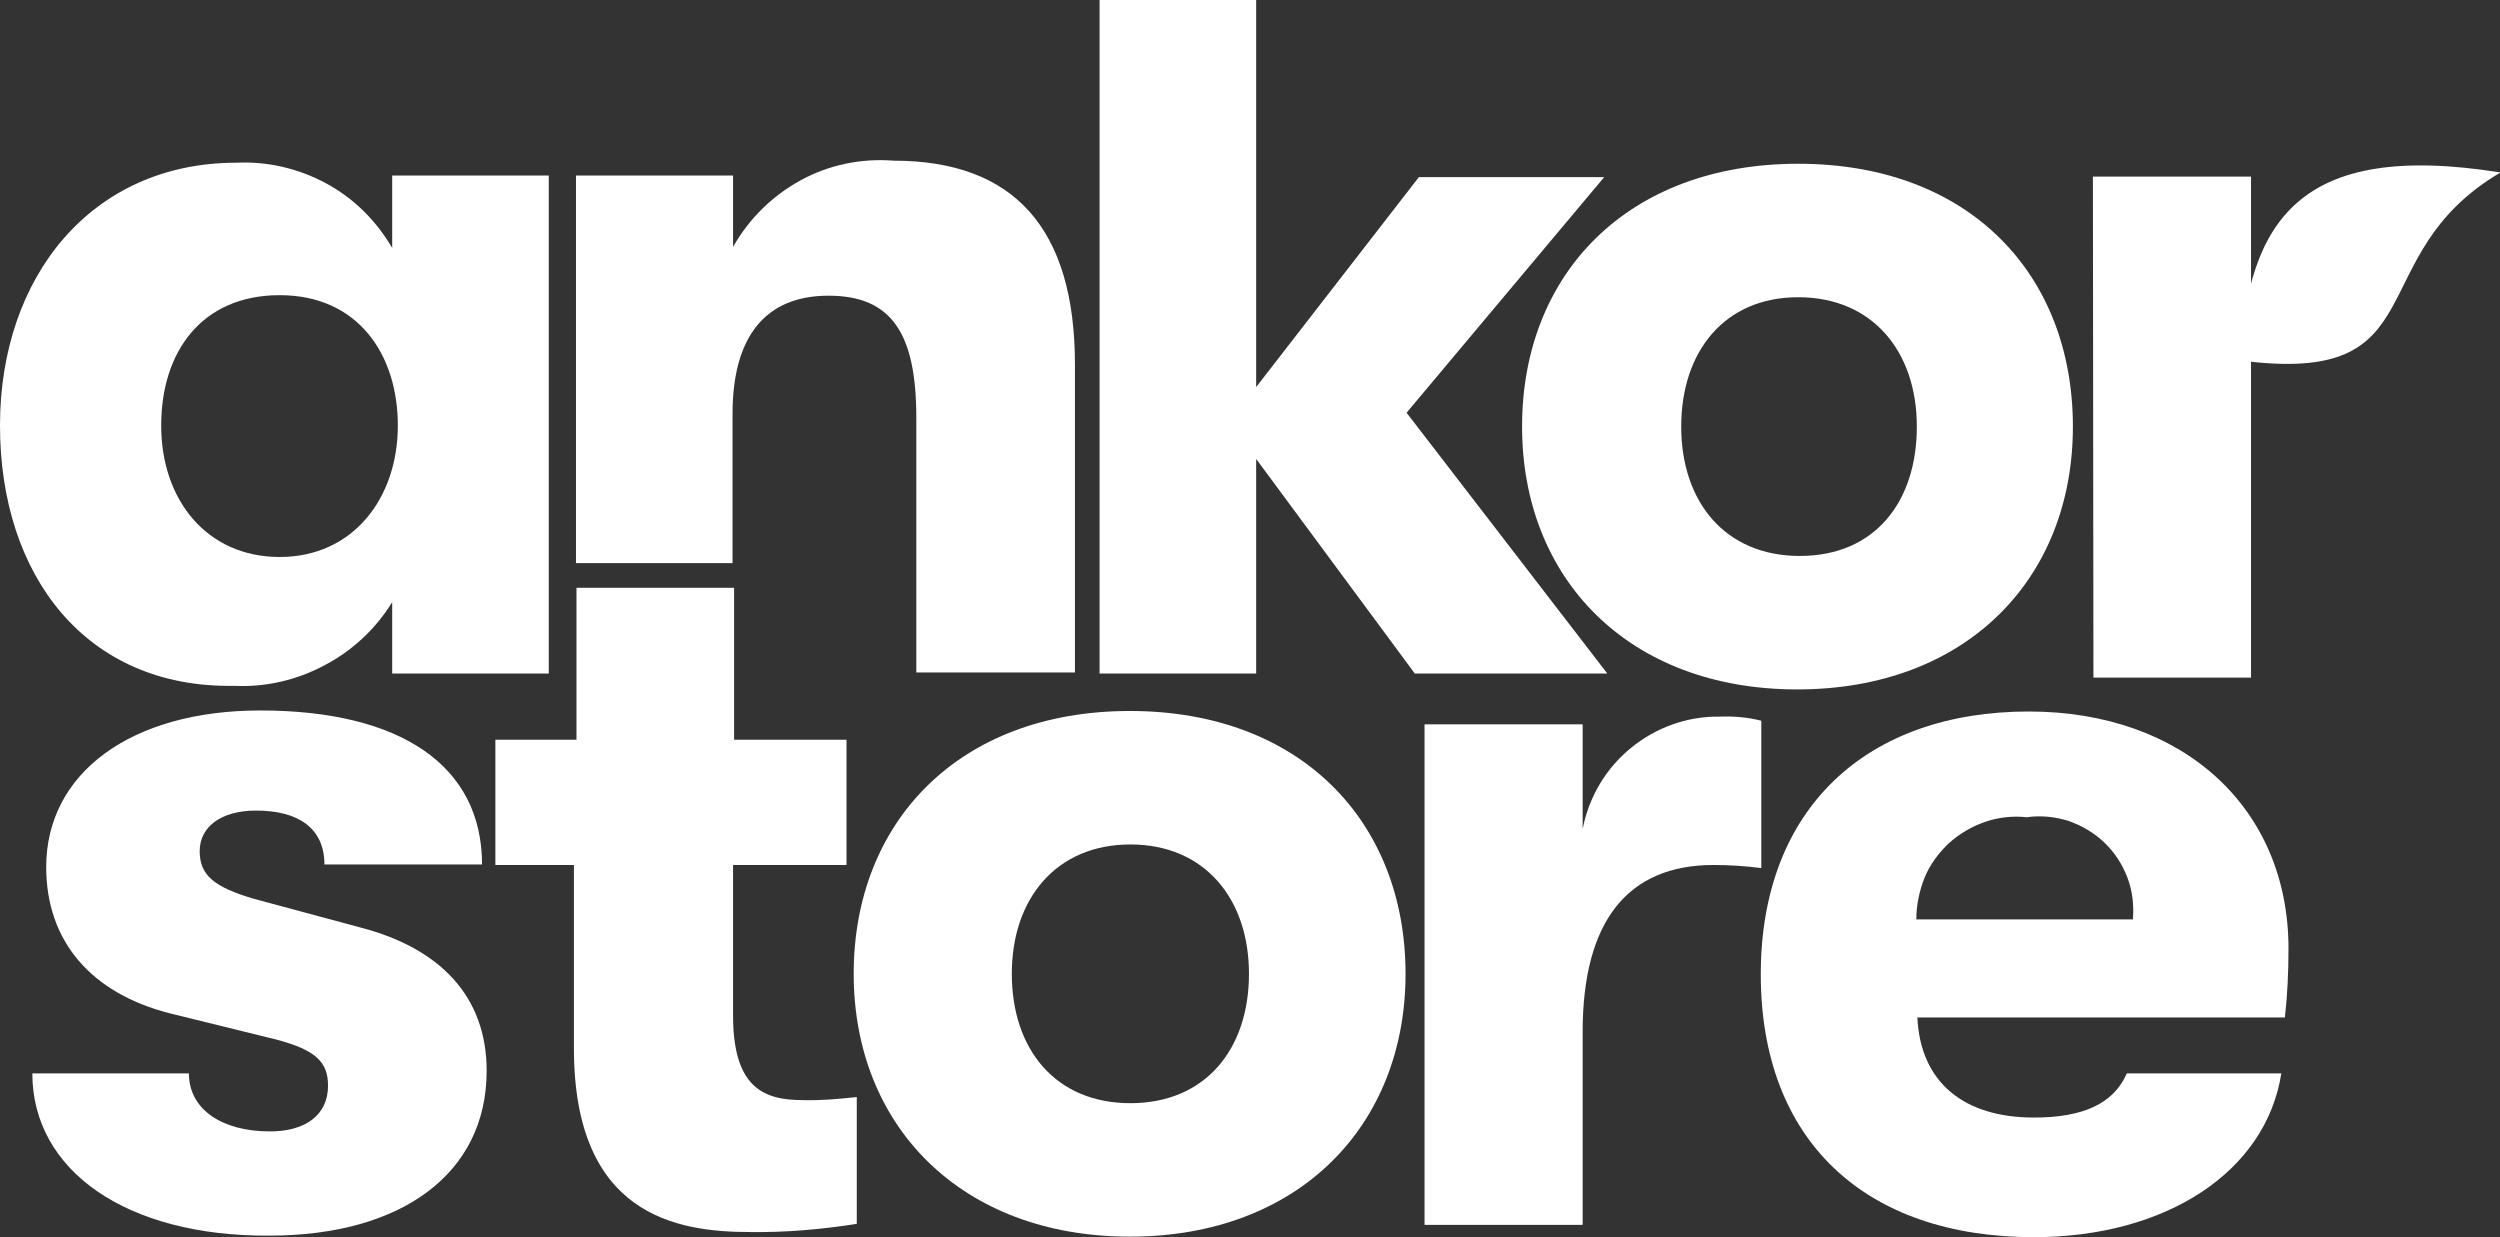
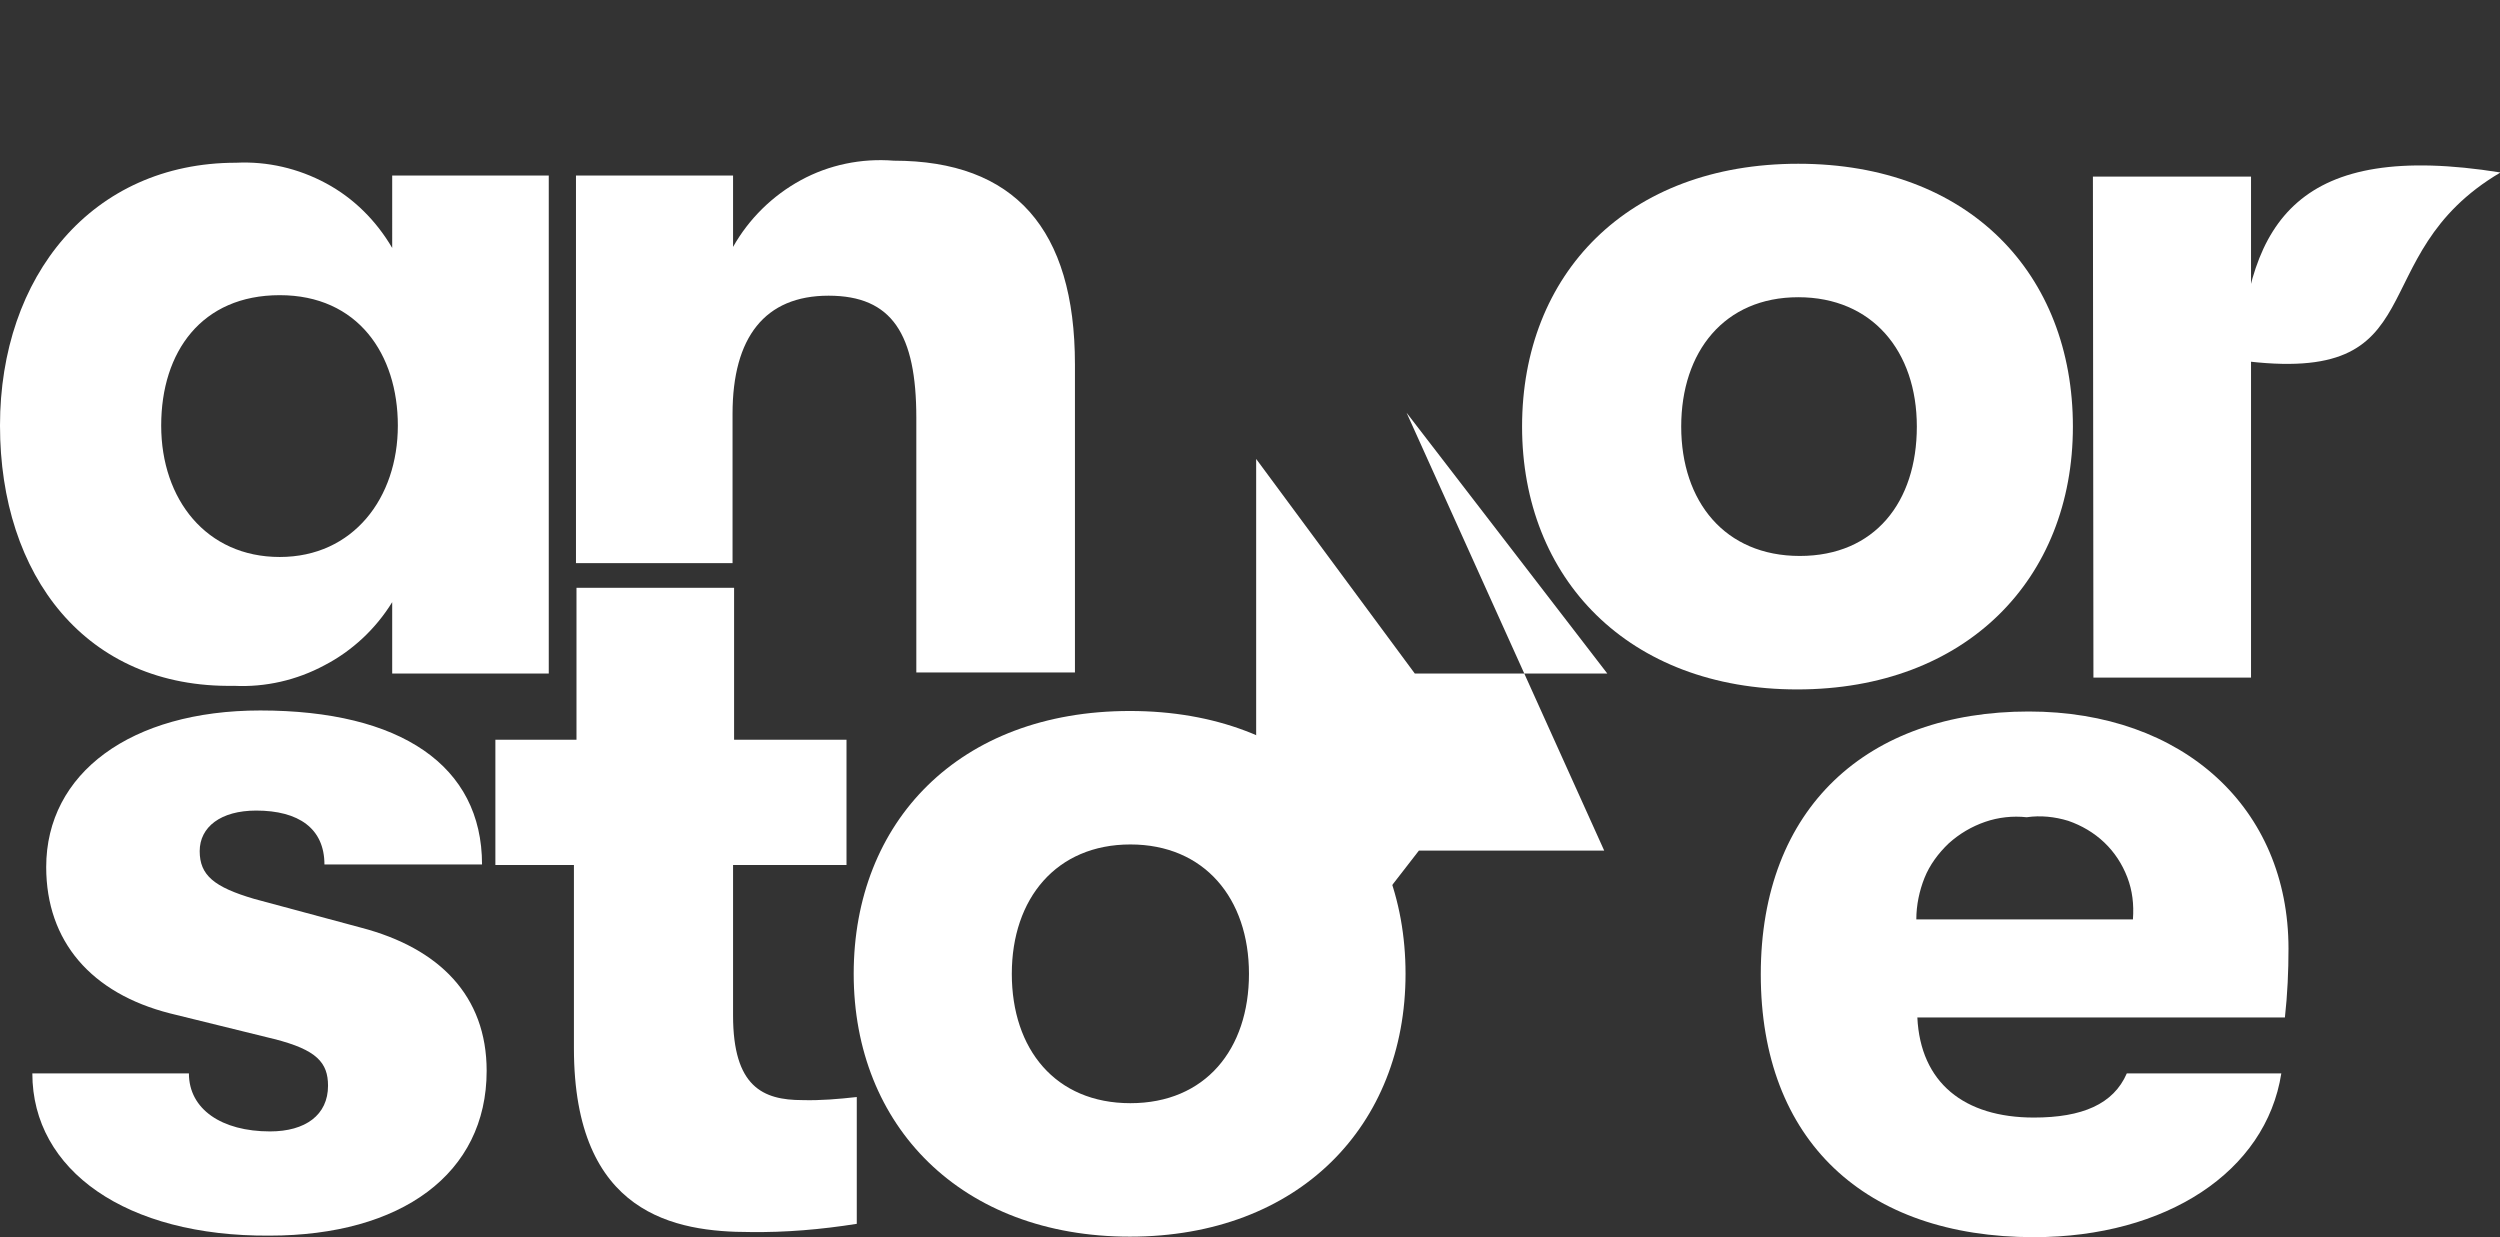
<svg xmlns="http://www.w3.org/2000/svg" xmlns:xlink="http://www.w3.org/1999/xlink" version="1.1" id="Calque_1" x="0px" y="0px" viewBox="0 0 487 241" style="enable-background:new 0 0 487 241;" xml:space="preserve">
  <rect x="0" y="0" width="487" height="241" fill="#333333" stroke="none" />
  <style type="text/css">
	.st0{clip-path:url(#SVGID_2_);}
	.st1{fill:#FFFFFF;}
</style>
  <g>
    <defs>
      <rect id="SVGID_1_" width="487" height="241" />
    </defs>
    <clipPath id="SVGID_2_">
      <use xlink:href="#SVGID_1_" style="overflow:visible;" />
    </clipPath>
    <g class="st0">
      <path class="st1" d="M487.1,33.6c-39.4-6.3-49.1,9.6-50.8,36.6C475.3,75.4,459.4,49.9,487.1,33.6z" />
      <path class="st1" d="M0,82.9c0-29.1,17.9-51.2,46-51.2c6.1-0.3,12.1,1.1,17.5,4s9.8,7.3,12.9,12.6V34.2h30.5v97H76.4v-13.9    c-3.2,5.2-7.8,9.5-13.2,12.3c-5.4,2.9-11.5,4.3-17.6,4C16.7,134.1,0,112.1,0,82.9z M77.5,82.9c0-13.9-7.8-25.4-23-25.4    s-23.1,11-23.1,25.4s8.8,25.6,23.1,25.6S77.5,97,77.5,82.9z" />
      <path class="st1" d="M112.3,34.2h30.5v13.9c3.1-5.5,7.7-10,13.2-13c5.5-3,11.8-4.3,18.1-3.8c23.5,0,35.3,13.3,35.3,39.7v60h-30.9    V81.4c0-16.3-4.7-23.8-17.1-23.8s-18.7,8.1-18.7,23v29.1h-30.5V34.2z" />
      <path class="st1" d="M296.5,83.1c0-29.7,20.5-51.2,53.8-51.2s53.5,21.5,53.5,51.2c0,29.7-20.8,51.2-53.7,51.2    S296.5,112.7,296.5,83.1z M373.4,83.1c0-14.7-8.7-25.2-23.1-25.2s-22.8,10.6-22.8,25.2s8.5,25.2,23.1,25.2    C365.2,108.3,373.4,97.8,373.4,83.1z" />
      <path class="st1" d="M6.3,209.1h30.5c0,7,6.4,11.3,15.8,11.3c6.9,0,11.3-3.2,11.3-8.9c0-4.5-2.2-7-10.5-9.1l-20.3-5    C17.8,193.5,9,183.4,9,168.9c0-18.3,16.5-30.5,41.7-30.5c27.3,0,43.2,10.7,43.2,30H63.2c0-7-5-10.5-13.3-10.5    c-6.9,0-11,3.2-11,7.9c0,4.7,2.8,7,10.6,9.3l20.8,5.6c15.3,4,24.5,13.3,24.5,27.9c0,20.1-16.7,32.1-42.3,32.1    C24.6,240.9,6.3,228,6.3,209.1z" />
      <path class="st1" d="M166.9,213.7v24.7c-6.9,1.1-13.9,1.7-20.8,1.6c-14.4,0-34.3-3.3-34.3-35.8v-35.7H96.5v-24.4h15.8v-29.6h30.7    v29.6h21.9v24.4h-22.1v29.3c0,13.9,5.8,16.5,13.5,16.5C159.8,214.4,163.3,214.1,166.9,213.7z" />
      <path class="st1" d="M166.3,189.7c0-29.6,20.5-51.2,53.8-51.2c33.3,0,53.7,21.6,53.7,51.2c0,29.6-20.8,51.2-53.7,51.2    C187.3,240.9,166.3,219.4,166.3,189.7z M243.3,189.7c0-14.7-8.7-25.2-23.1-25.2c-14.4,0-23.1,10.5-23.1,25.2    c0,14.7,8.5,25.2,23.1,25.2C234.8,214.9,243.3,204.4,243.3,189.7z" />
-       <path class="st1" d="M277.5,141.1h30.8v20.4c1.2-6.2,4.5-11.8,9.4-15.8c4.9-4,11-6.2,17.3-6.1c2.7-0.1,5.4,0.1,8.1,0.8v28.7    c-3.1-0.4-6.2-0.6-9.3-0.6c-16.7,0-25.5,10.9-25.5,32.5v37.6h-30.8V141.1z" />
      <path class="st1" d="M445.1,198.2h-71.6c0.6,12.7,9.1,19.5,22.7,19.5c9.4,0,15.5-2.6,18.1-8.6h30.1c-3,19.2-22.5,31.9-48.2,31.9    c-32.9,0-53.2-18.8-53.2-51.2c0-32.5,20.8-51.2,52.2-51.2c30.1,0,50.6,18.8,50.6,46.2C445.8,189.2,445.6,193.7,445.1,198.2z     M415.5,179c0.2-2.8-0.1-5.5-1.1-8.1c-1-2.6-2.5-4.9-4.5-6.8c-2-1.9-4.4-3.3-7-4.2c-2.6-0.8-5.4-1.1-8.1-0.7    c-2.7-0.3-5.5,0-8.1,0.9c-2.6,0.9-5,2.3-7.1,4.2c-2,1.9-3.7,4.2-4.7,6.7s-1.6,5.3-1.6,8.1H415.5z" />
      <path class="st1" d="M407.7,34.4h30.8V132h-30.7L407.7,34.4z" />
-       <path class="st1" d="M275.6,131.2l-30.9-41.8v41.8h-30.5V0h30.5v75.4l31.7-40.9h36.1L274,80.4l39.1,50.8H275.6z" />
+       <path class="st1" d="M275.6,131.2l-30.9-41.8v41.8h-30.5h30.5v75.4l31.7-40.9h36.1L274,80.4l39.1,50.8H275.6z" />
    </g>
  </g>
</svg>